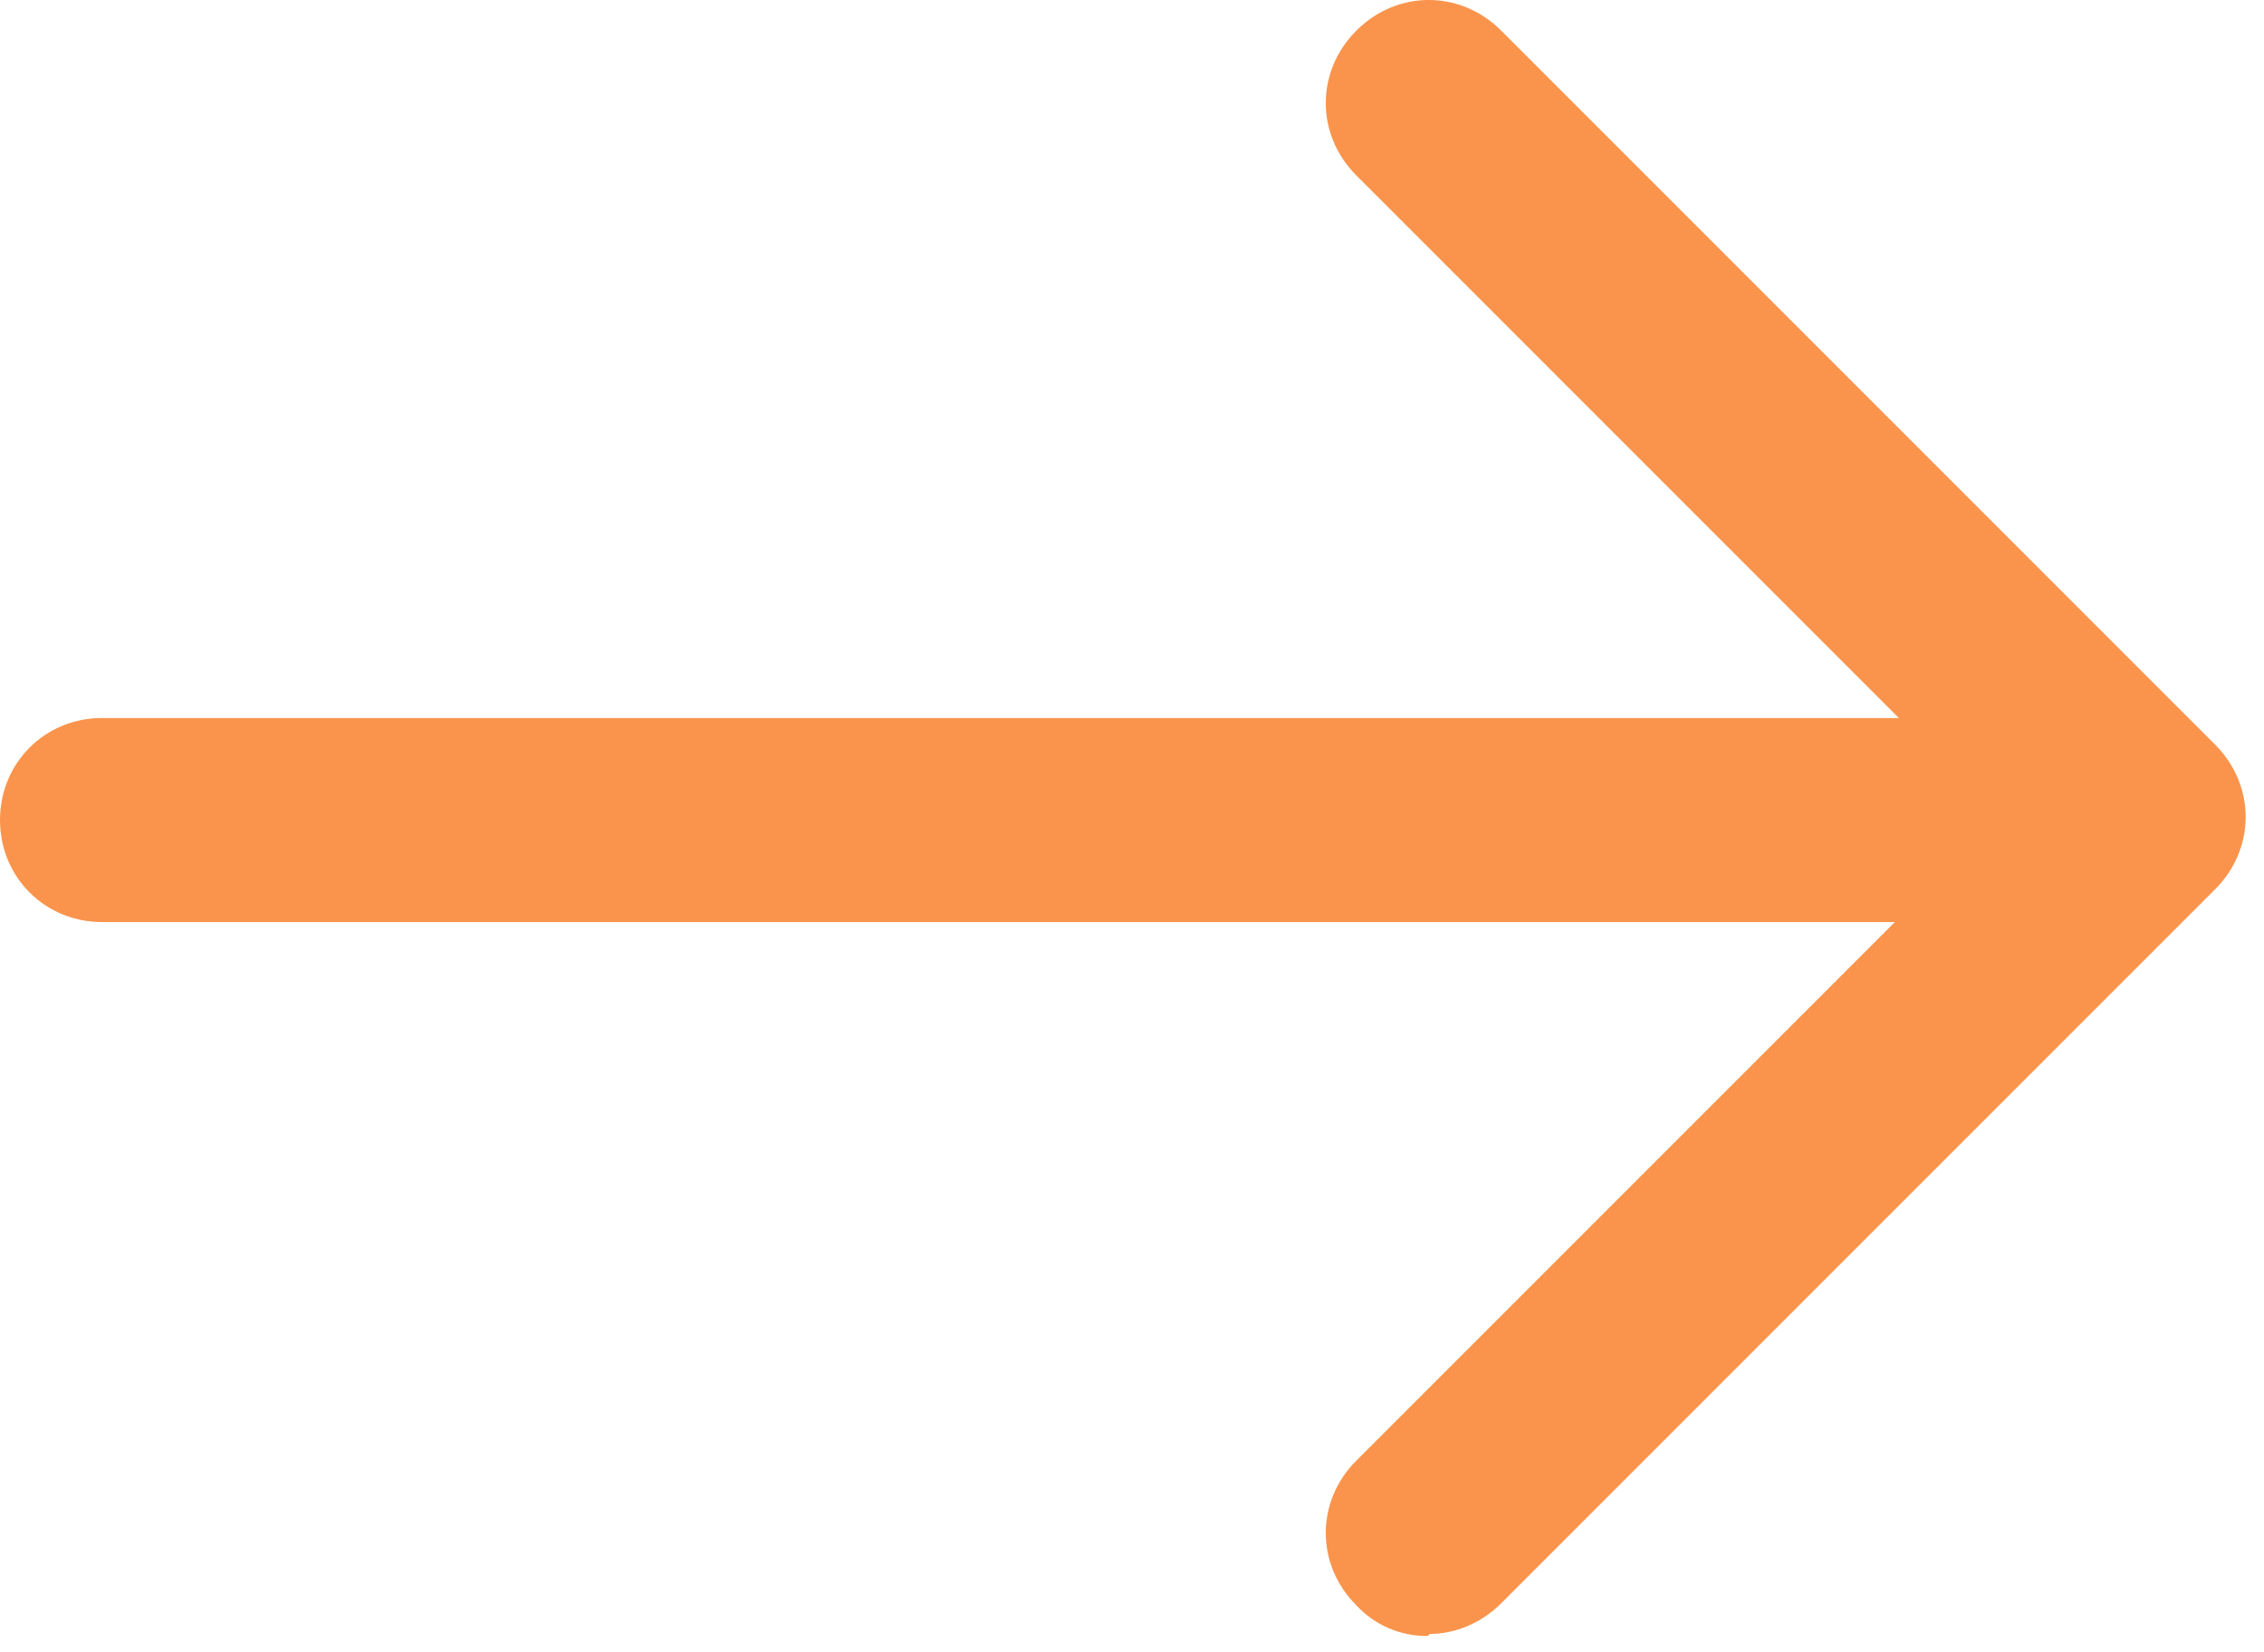
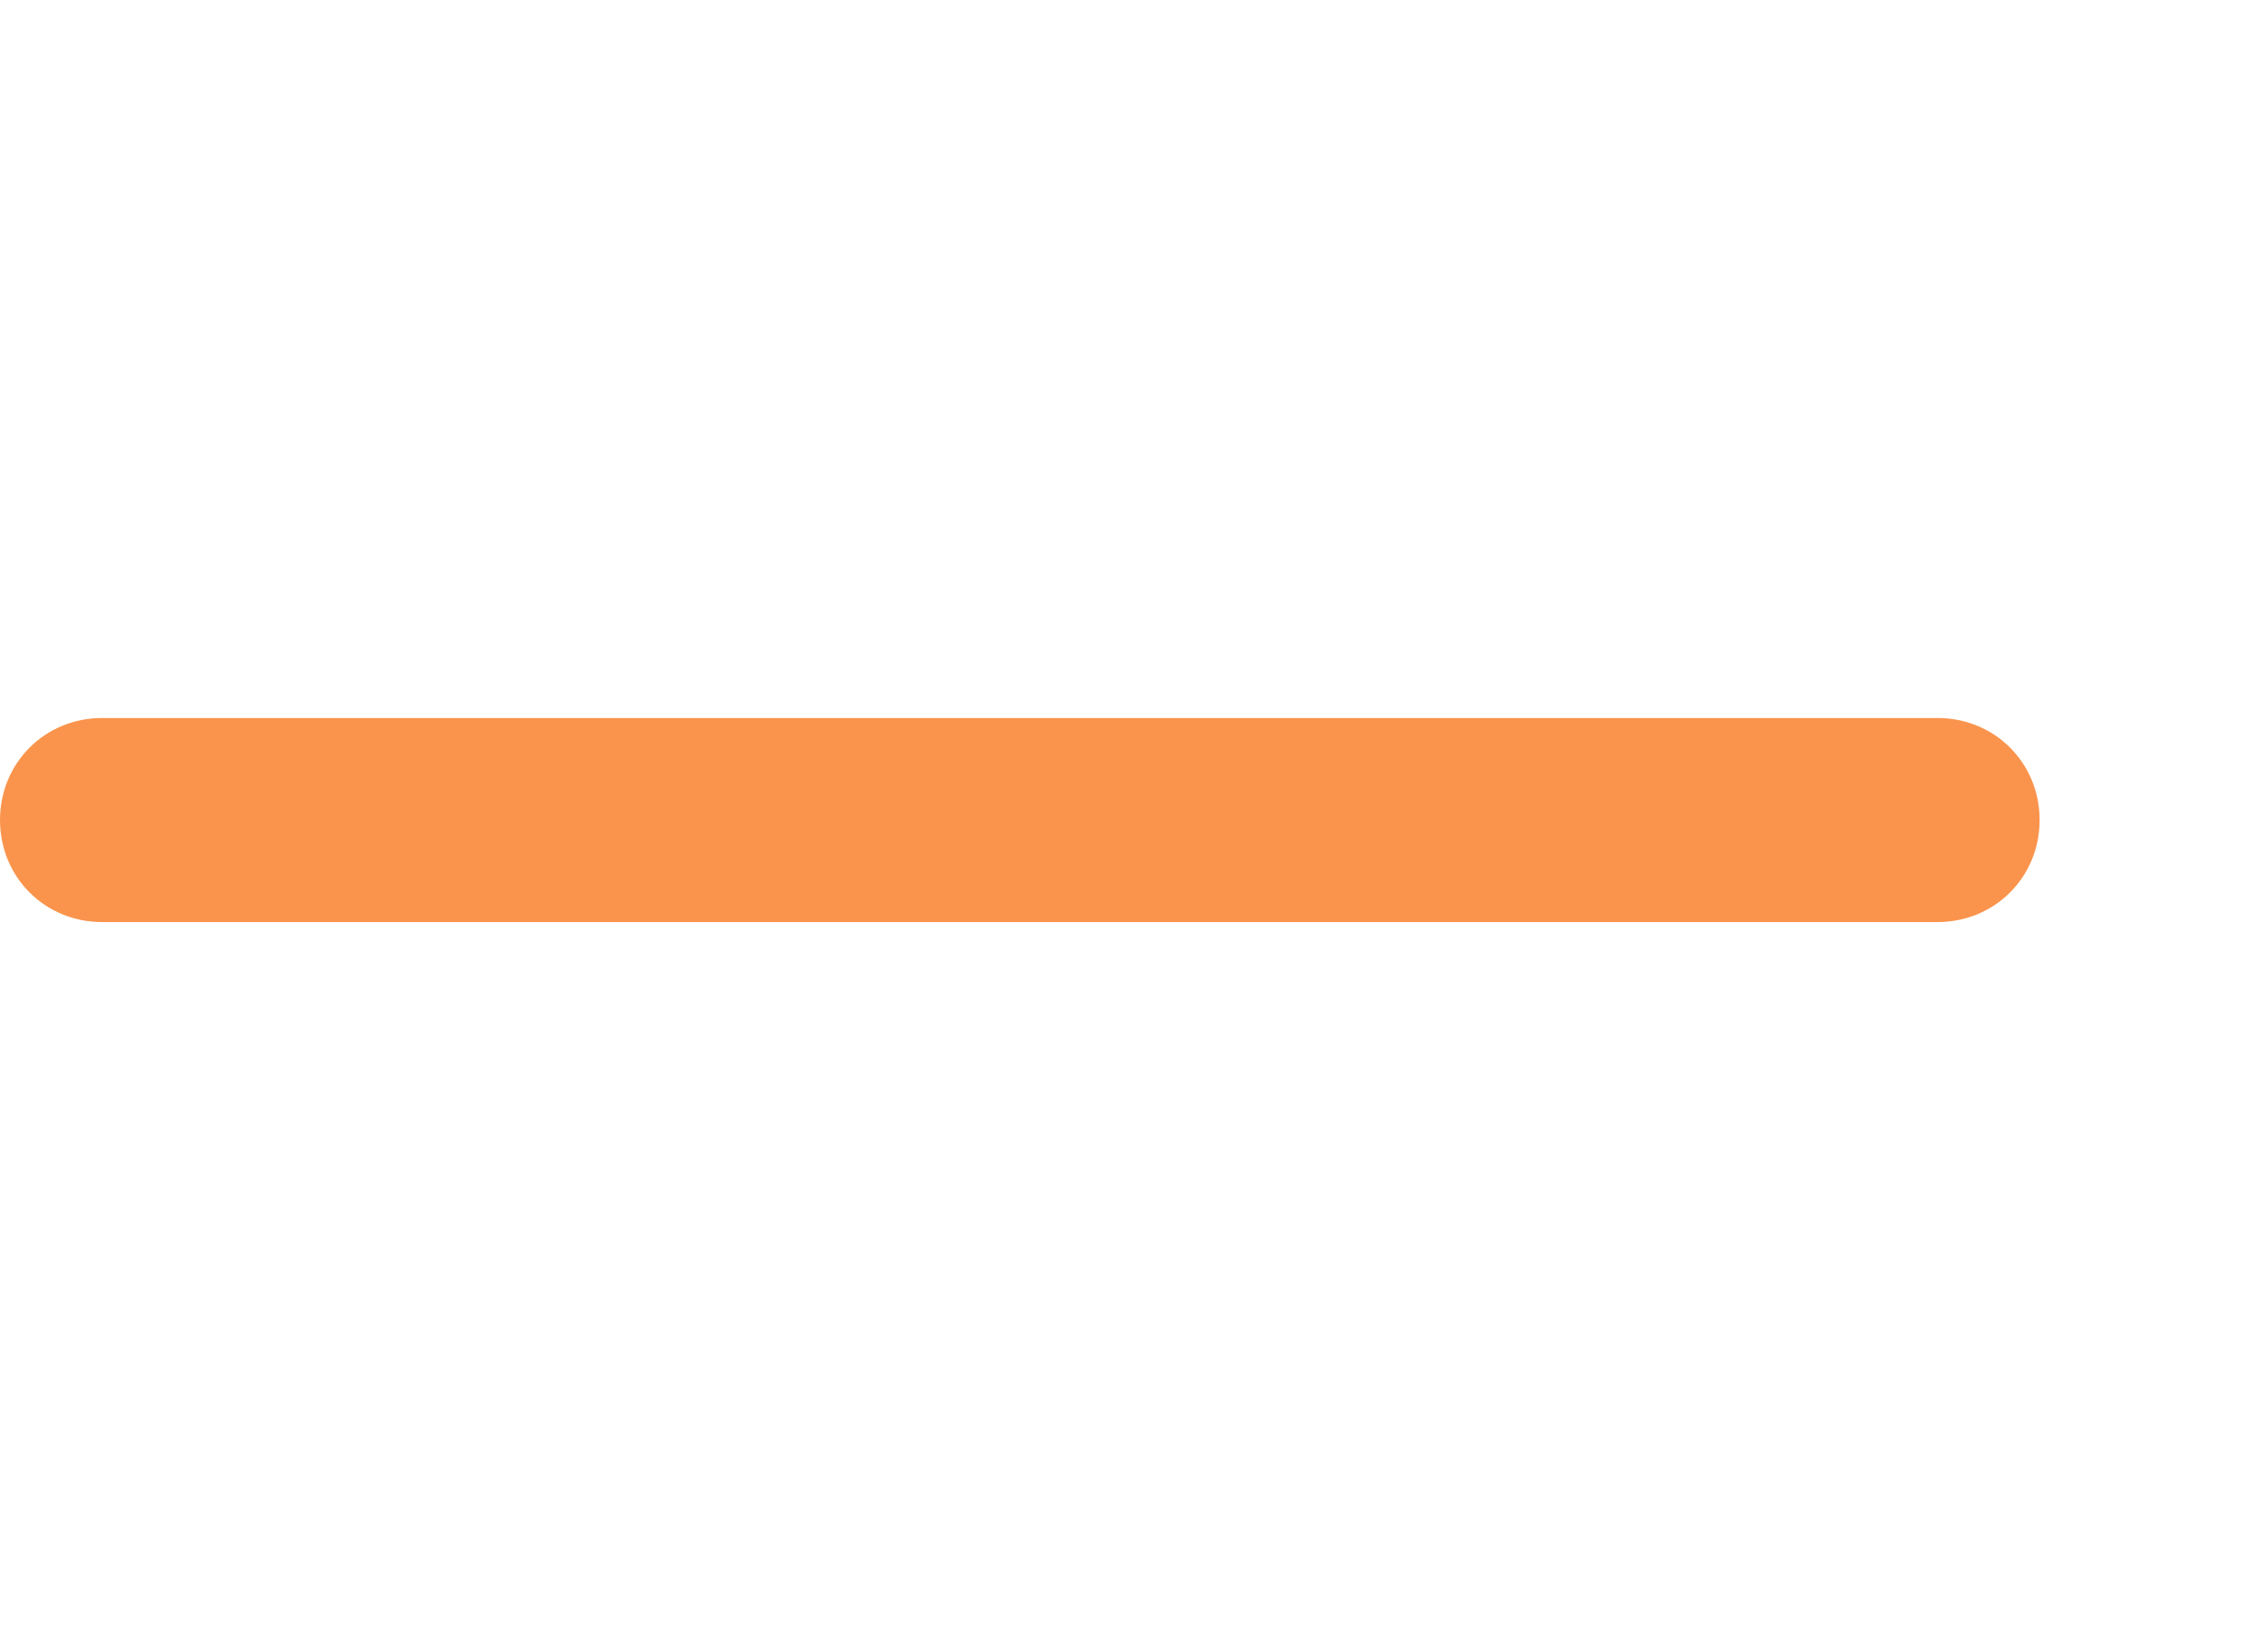
<svg xmlns="http://www.w3.org/2000/svg" width="37" height="27" viewBox="0 0 37 27" fill="none">
  <path d="M31.667 15.067H1.667C0.733 15.067 0 14.333 0 13.4C0 12.467 0.733 11.733 1.667 11.733H31.667C32.6 11.733 33.333 12.467 33.333 13.4C33.333 14.333 32.6 15.067 31.667 15.067Z" fill="#FA944C" />
-   <path d="M23.333 26.733C23.115 26.736 22.898 26.693 22.697 26.607C22.496 26.521 22.316 26.393 22.167 26.233C21.5 25.567 21.5 24.533 22.167 23.867L32.667 13.367L22.167 2.867C21.5 2.2 21.5 1.167 22.167 0.5C22.833 -0.167 23.867 -0.167 24.533 0.5L36.2 12.167C36.867 12.833 36.867 13.867 36.2 14.533L24.533 26.2C24.2 26.533 23.767 26.7 23.367 26.7L23.333 26.733Z" fill="#FA944C" />
</svg>